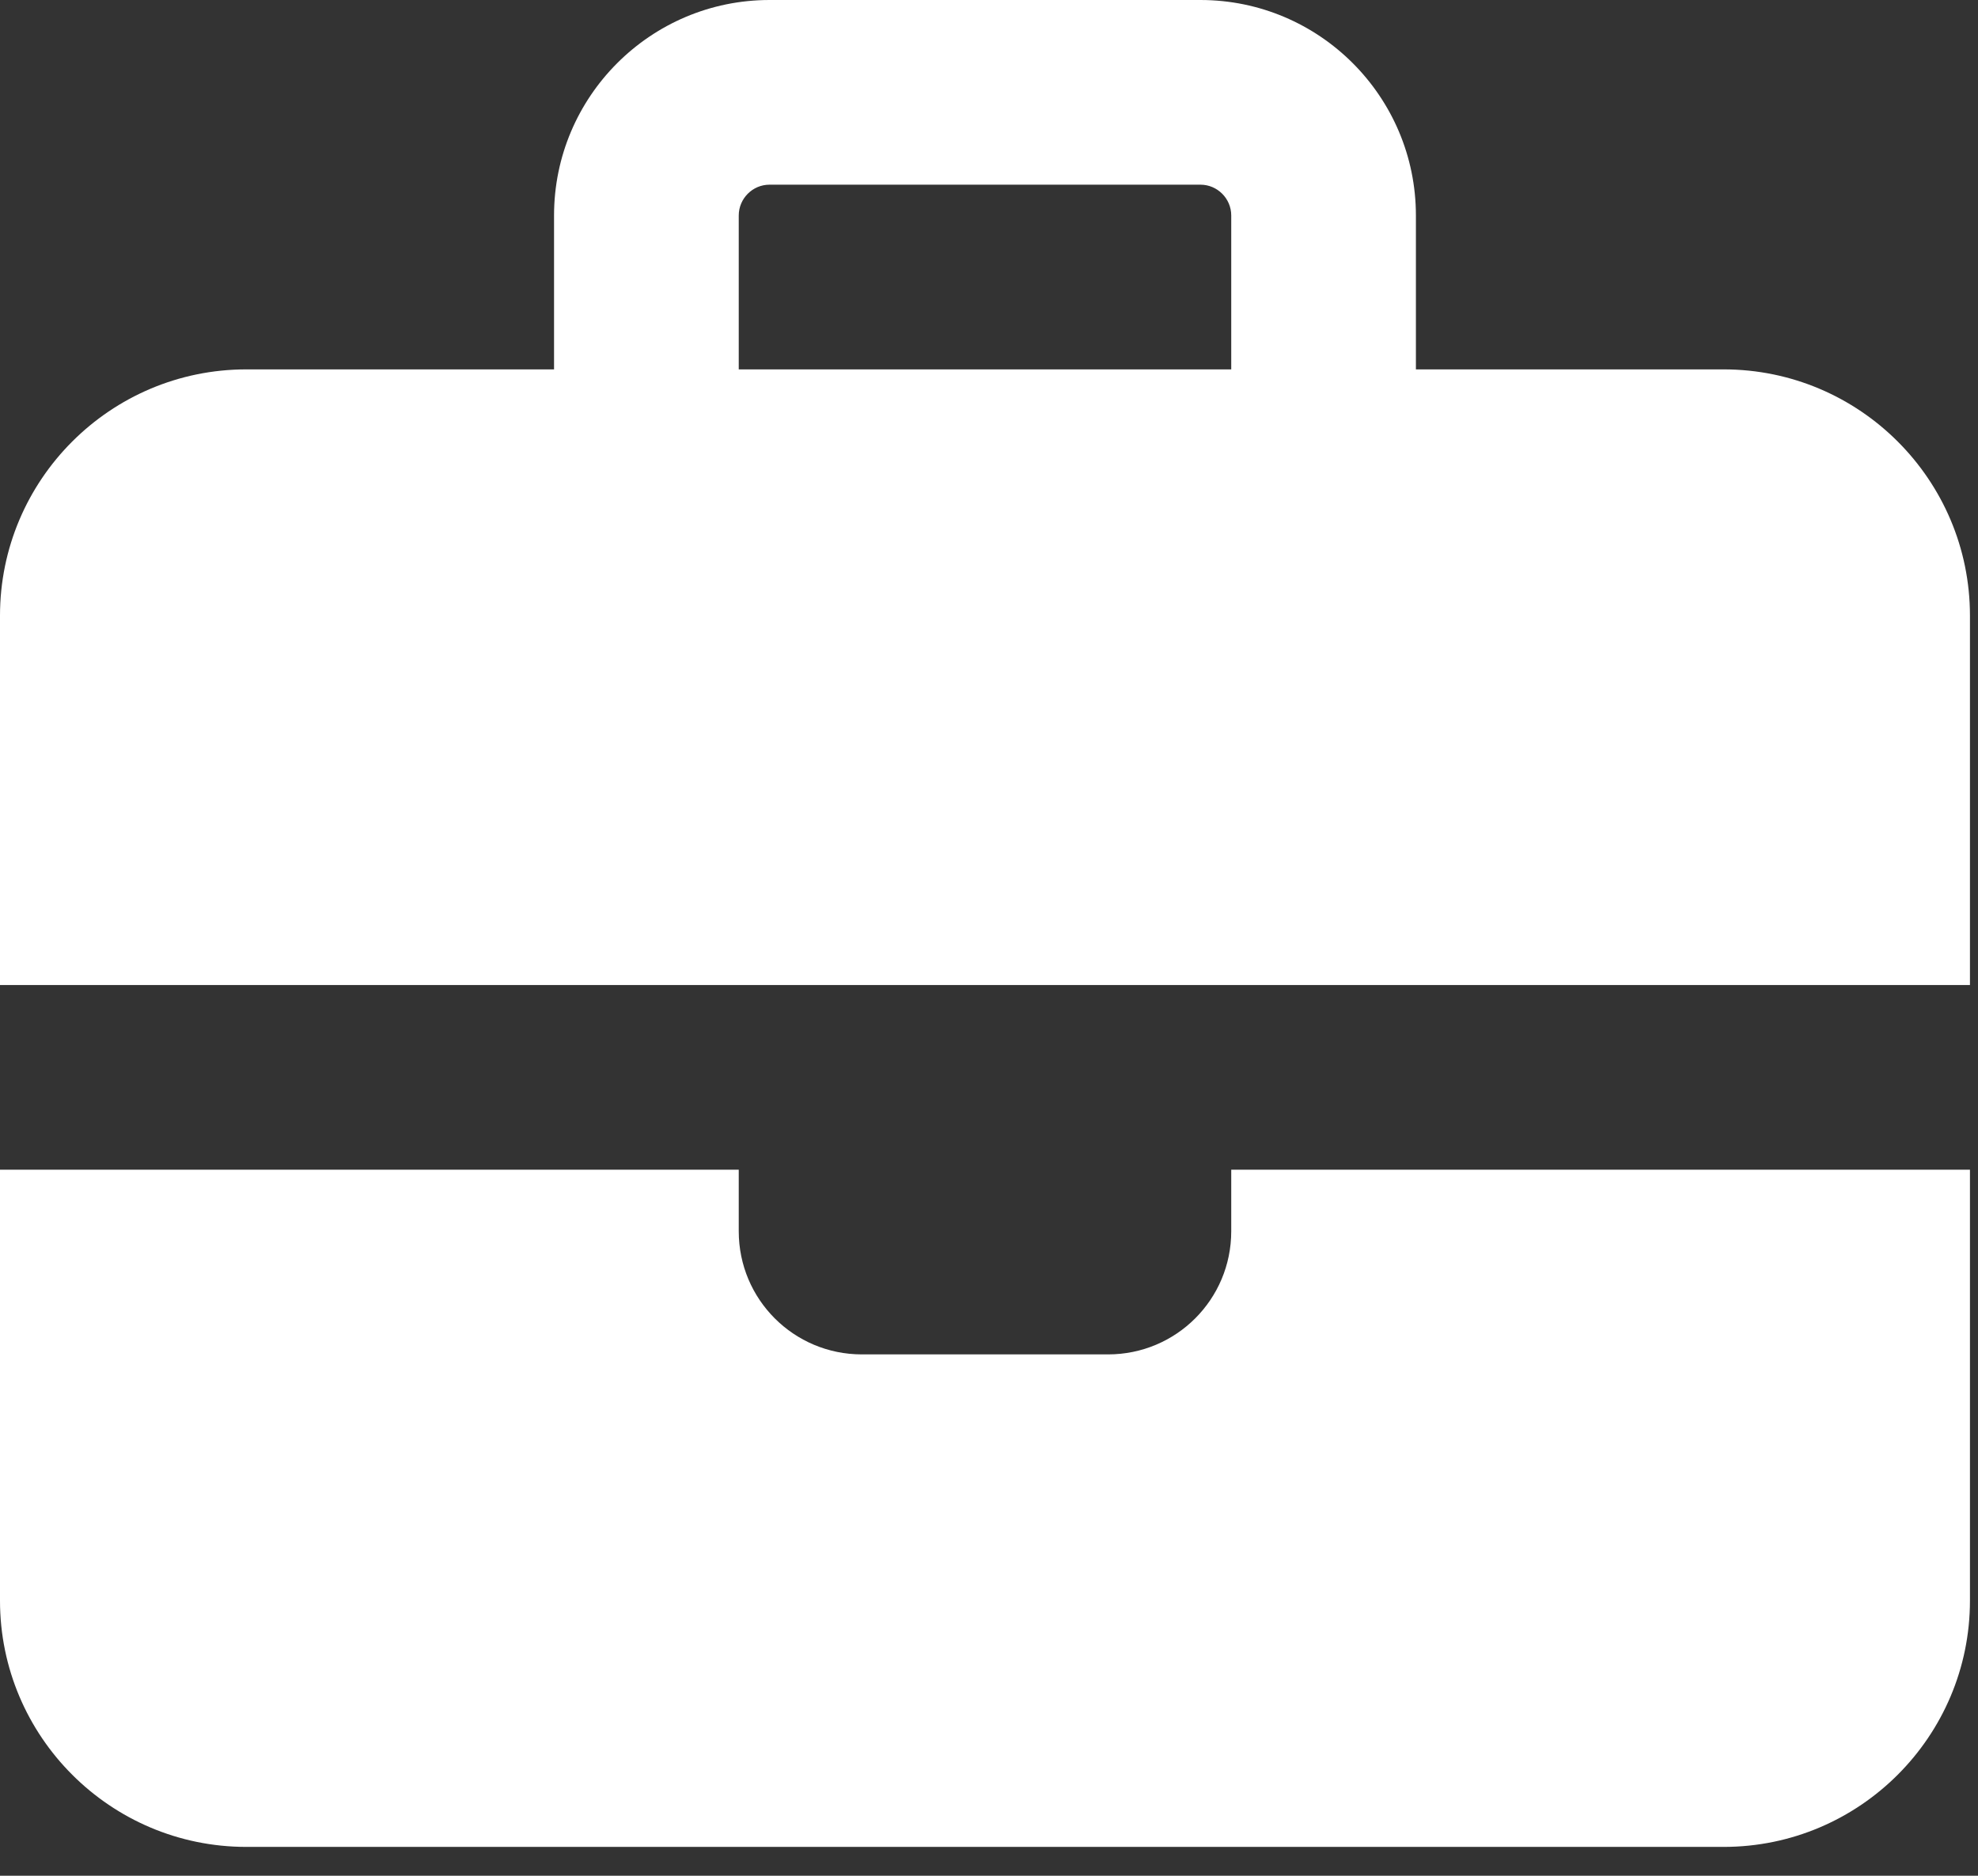
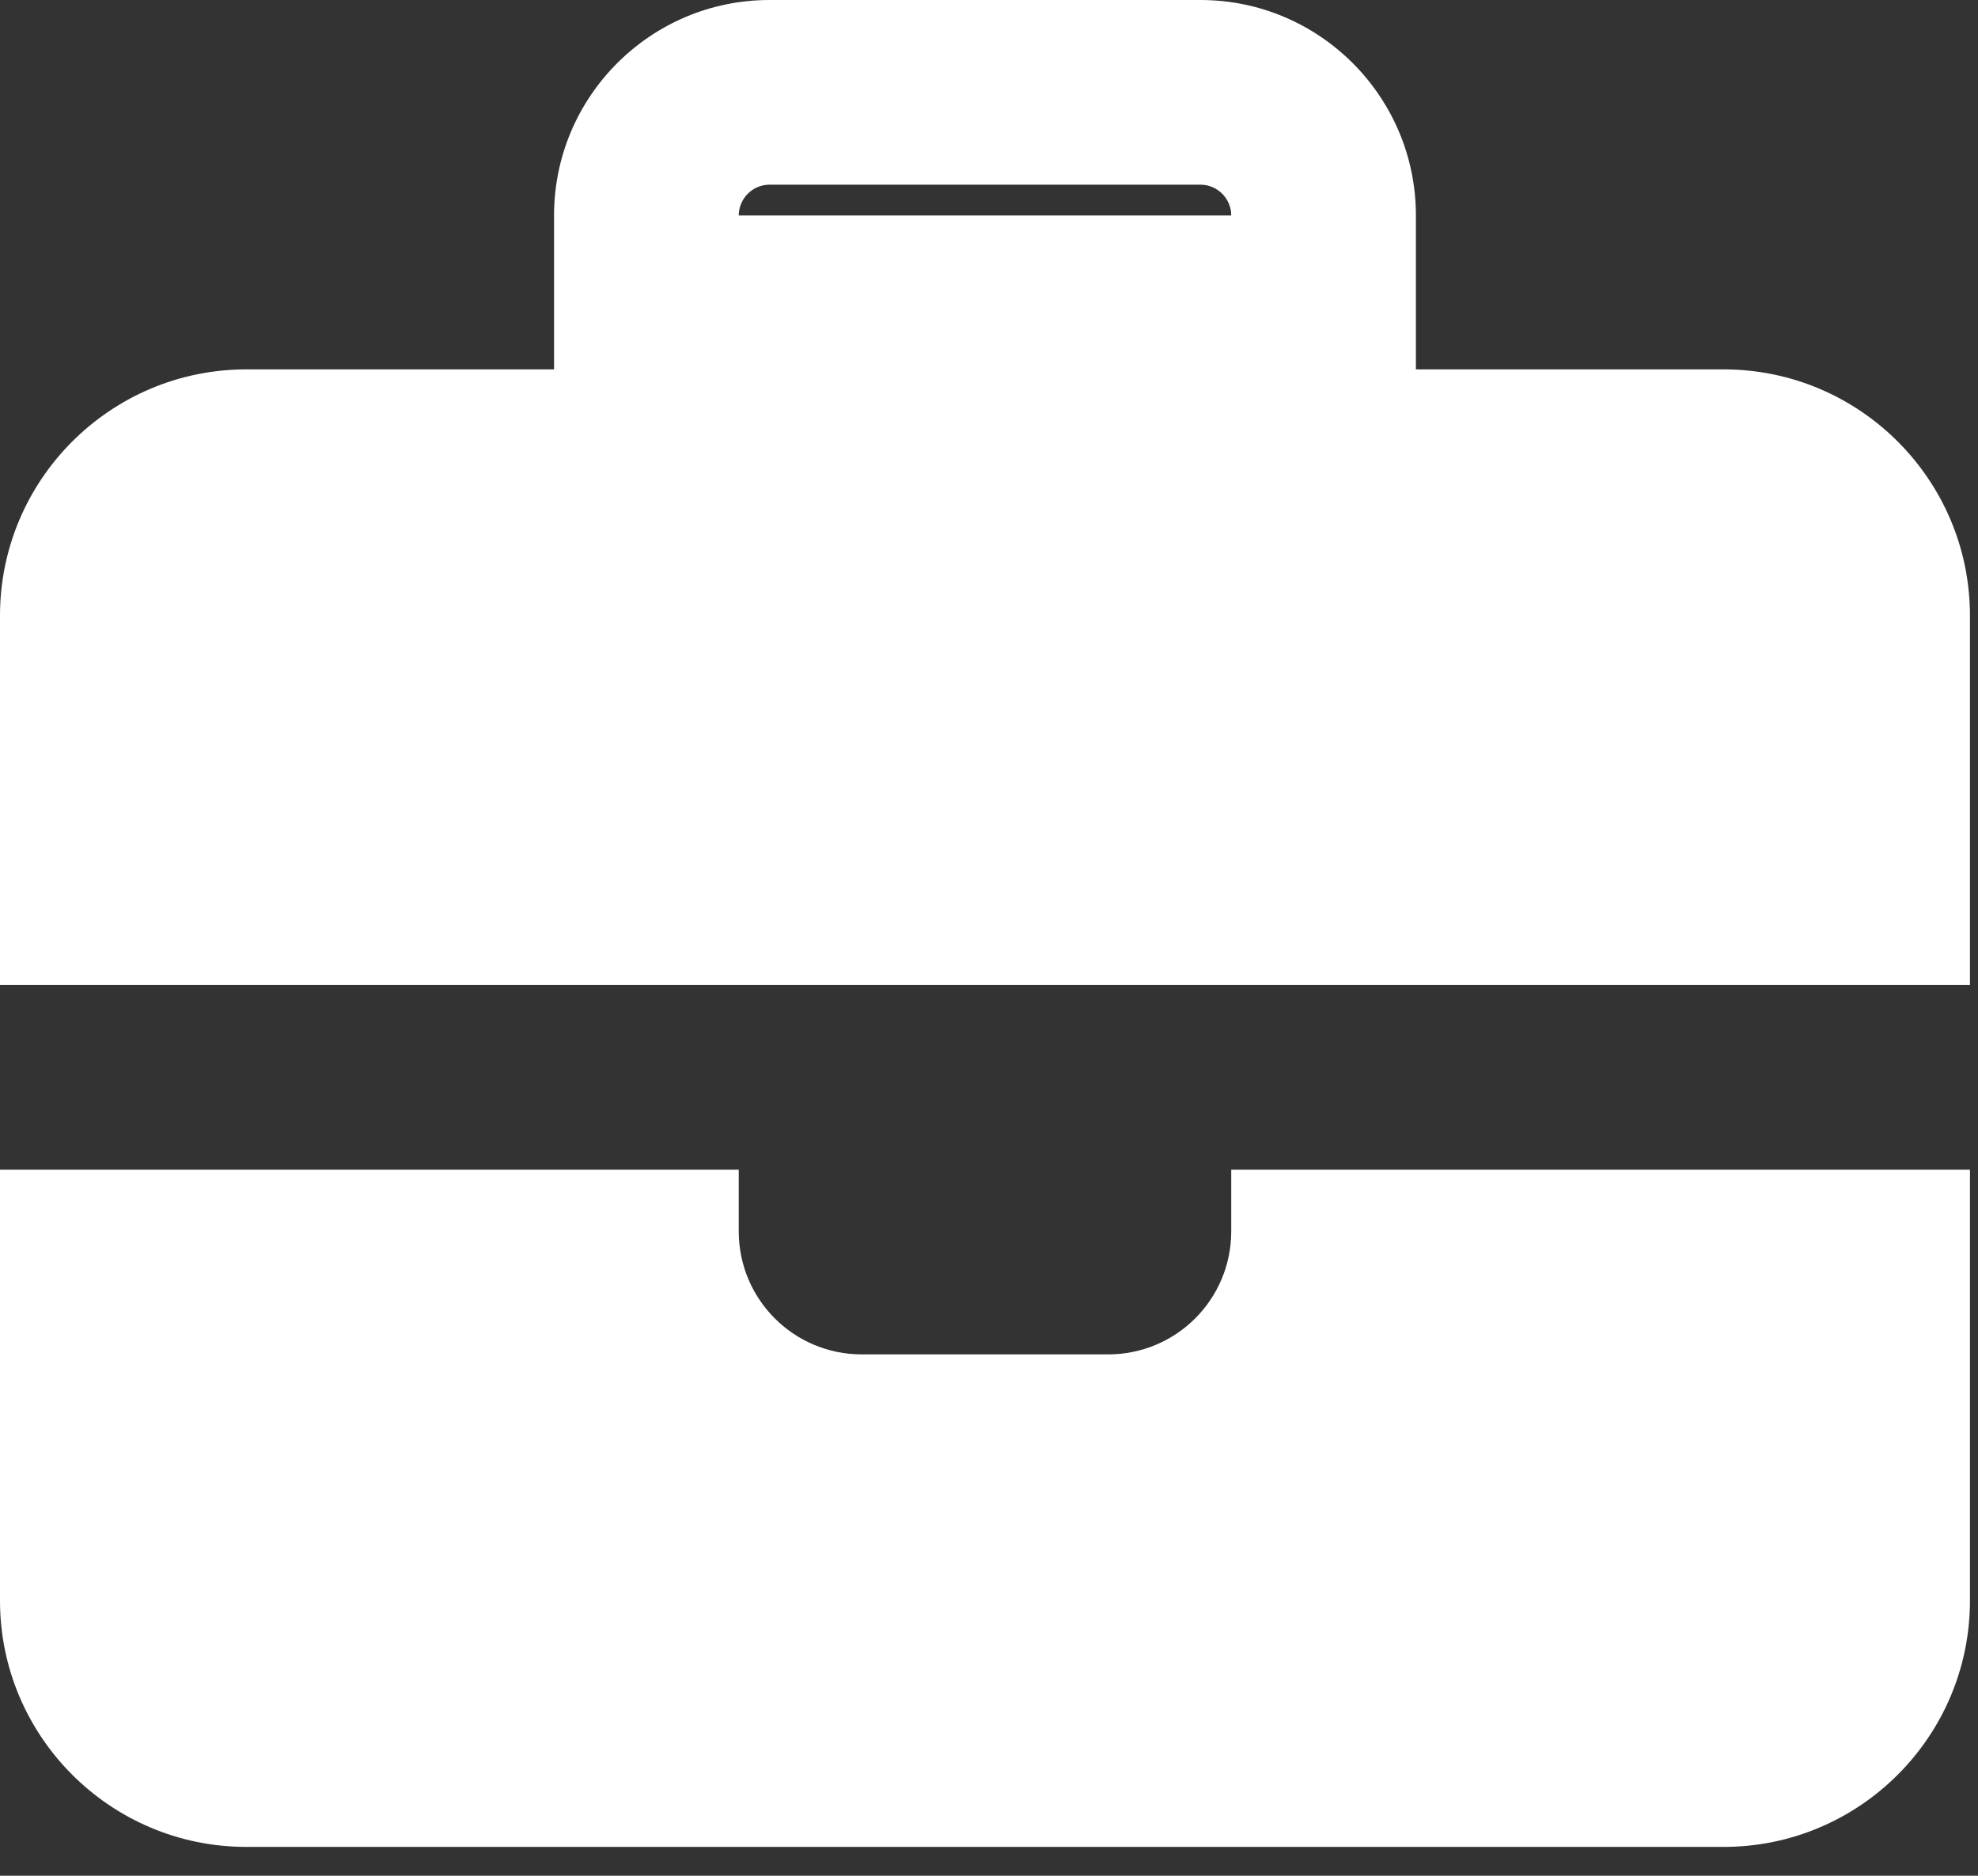
<svg xmlns="http://www.w3.org/2000/svg" width="58" height="55" viewBox="0 0 58 55" fill="none">
  <rect x="0" y="0" width="58" height="55" fill="#333333" stroke="none" />
-   <path d="M22.564 5.415H35.2C35.697 5.415 36.103 5.822 36.103 6.318V10.831H21.662V6.318C21.662 5.822 22.068 5.415 22.564 5.415ZM16.246 6.318V10.831H7.221C3.238 10.831 0 14.069 0 18.051V28.882H57.764V18.051C57.764 14.069 54.526 10.831 50.544 10.831H41.518V6.318C41.518 2.832 38.686 0 35.2 0H22.564C19.078 0 16.246 2.832 16.246 6.318ZM57.764 34.298H36.103V36.103C36.103 38.1 34.489 39.713 32.492 39.713H25.272C23.275 39.713 21.662 38.1 21.662 36.103V34.298H0V46.934C0 50.916 3.238 54.154 7.221 54.154H50.544C54.526 54.154 57.764 50.916 57.764 46.934V34.298Z" fill="white" />
+   <path d="M22.564 5.415H35.2C35.697 5.415 36.103 5.822 36.103 6.318H21.662V6.318C21.662 5.822 22.068 5.415 22.564 5.415ZM16.246 6.318V10.831H7.221C3.238 10.831 0 14.069 0 18.051V28.882H57.764V18.051C57.764 14.069 54.526 10.831 50.544 10.831H41.518V6.318C41.518 2.832 38.686 0 35.2 0H22.564C19.078 0 16.246 2.832 16.246 6.318ZM57.764 34.298H36.103V36.103C36.103 38.1 34.489 39.713 32.492 39.713H25.272C23.275 39.713 21.662 38.1 21.662 36.103V34.298H0V46.934C0 50.916 3.238 54.154 7.221 54.154H50.544C54.526 54.154 57.764 50.916 57.764 46.934V34.298Z" fill="white" />
</svg>